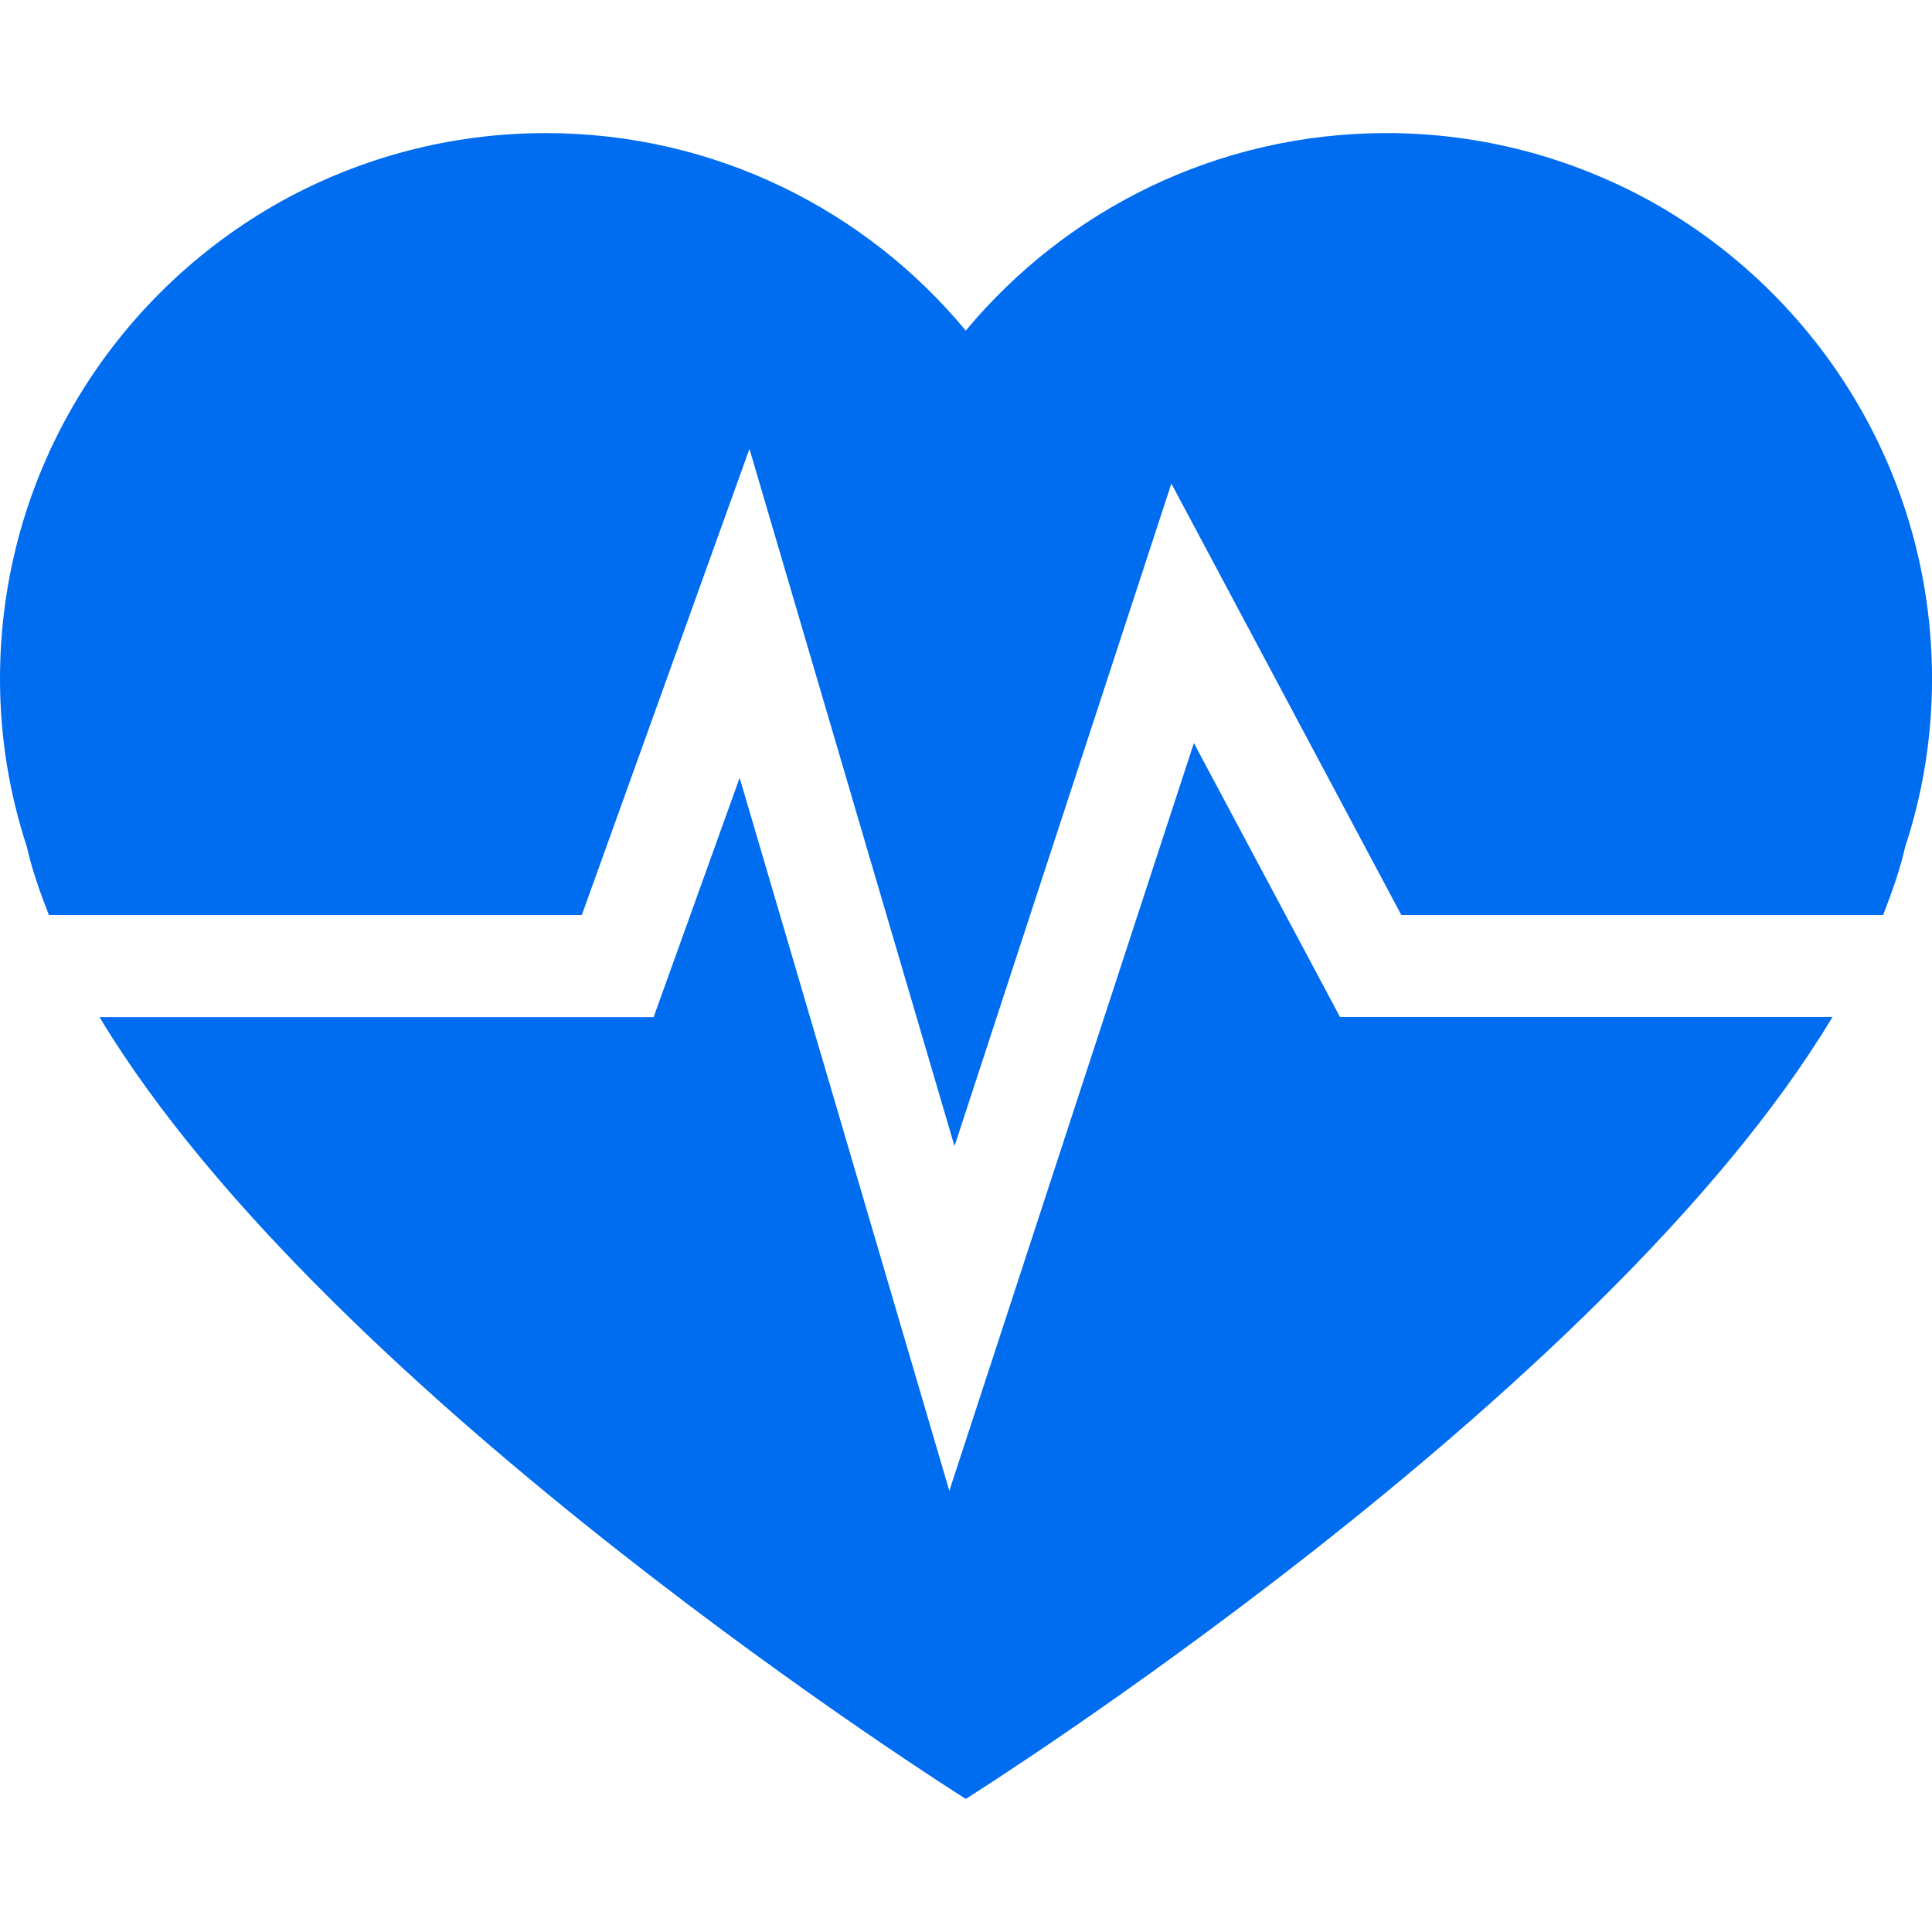
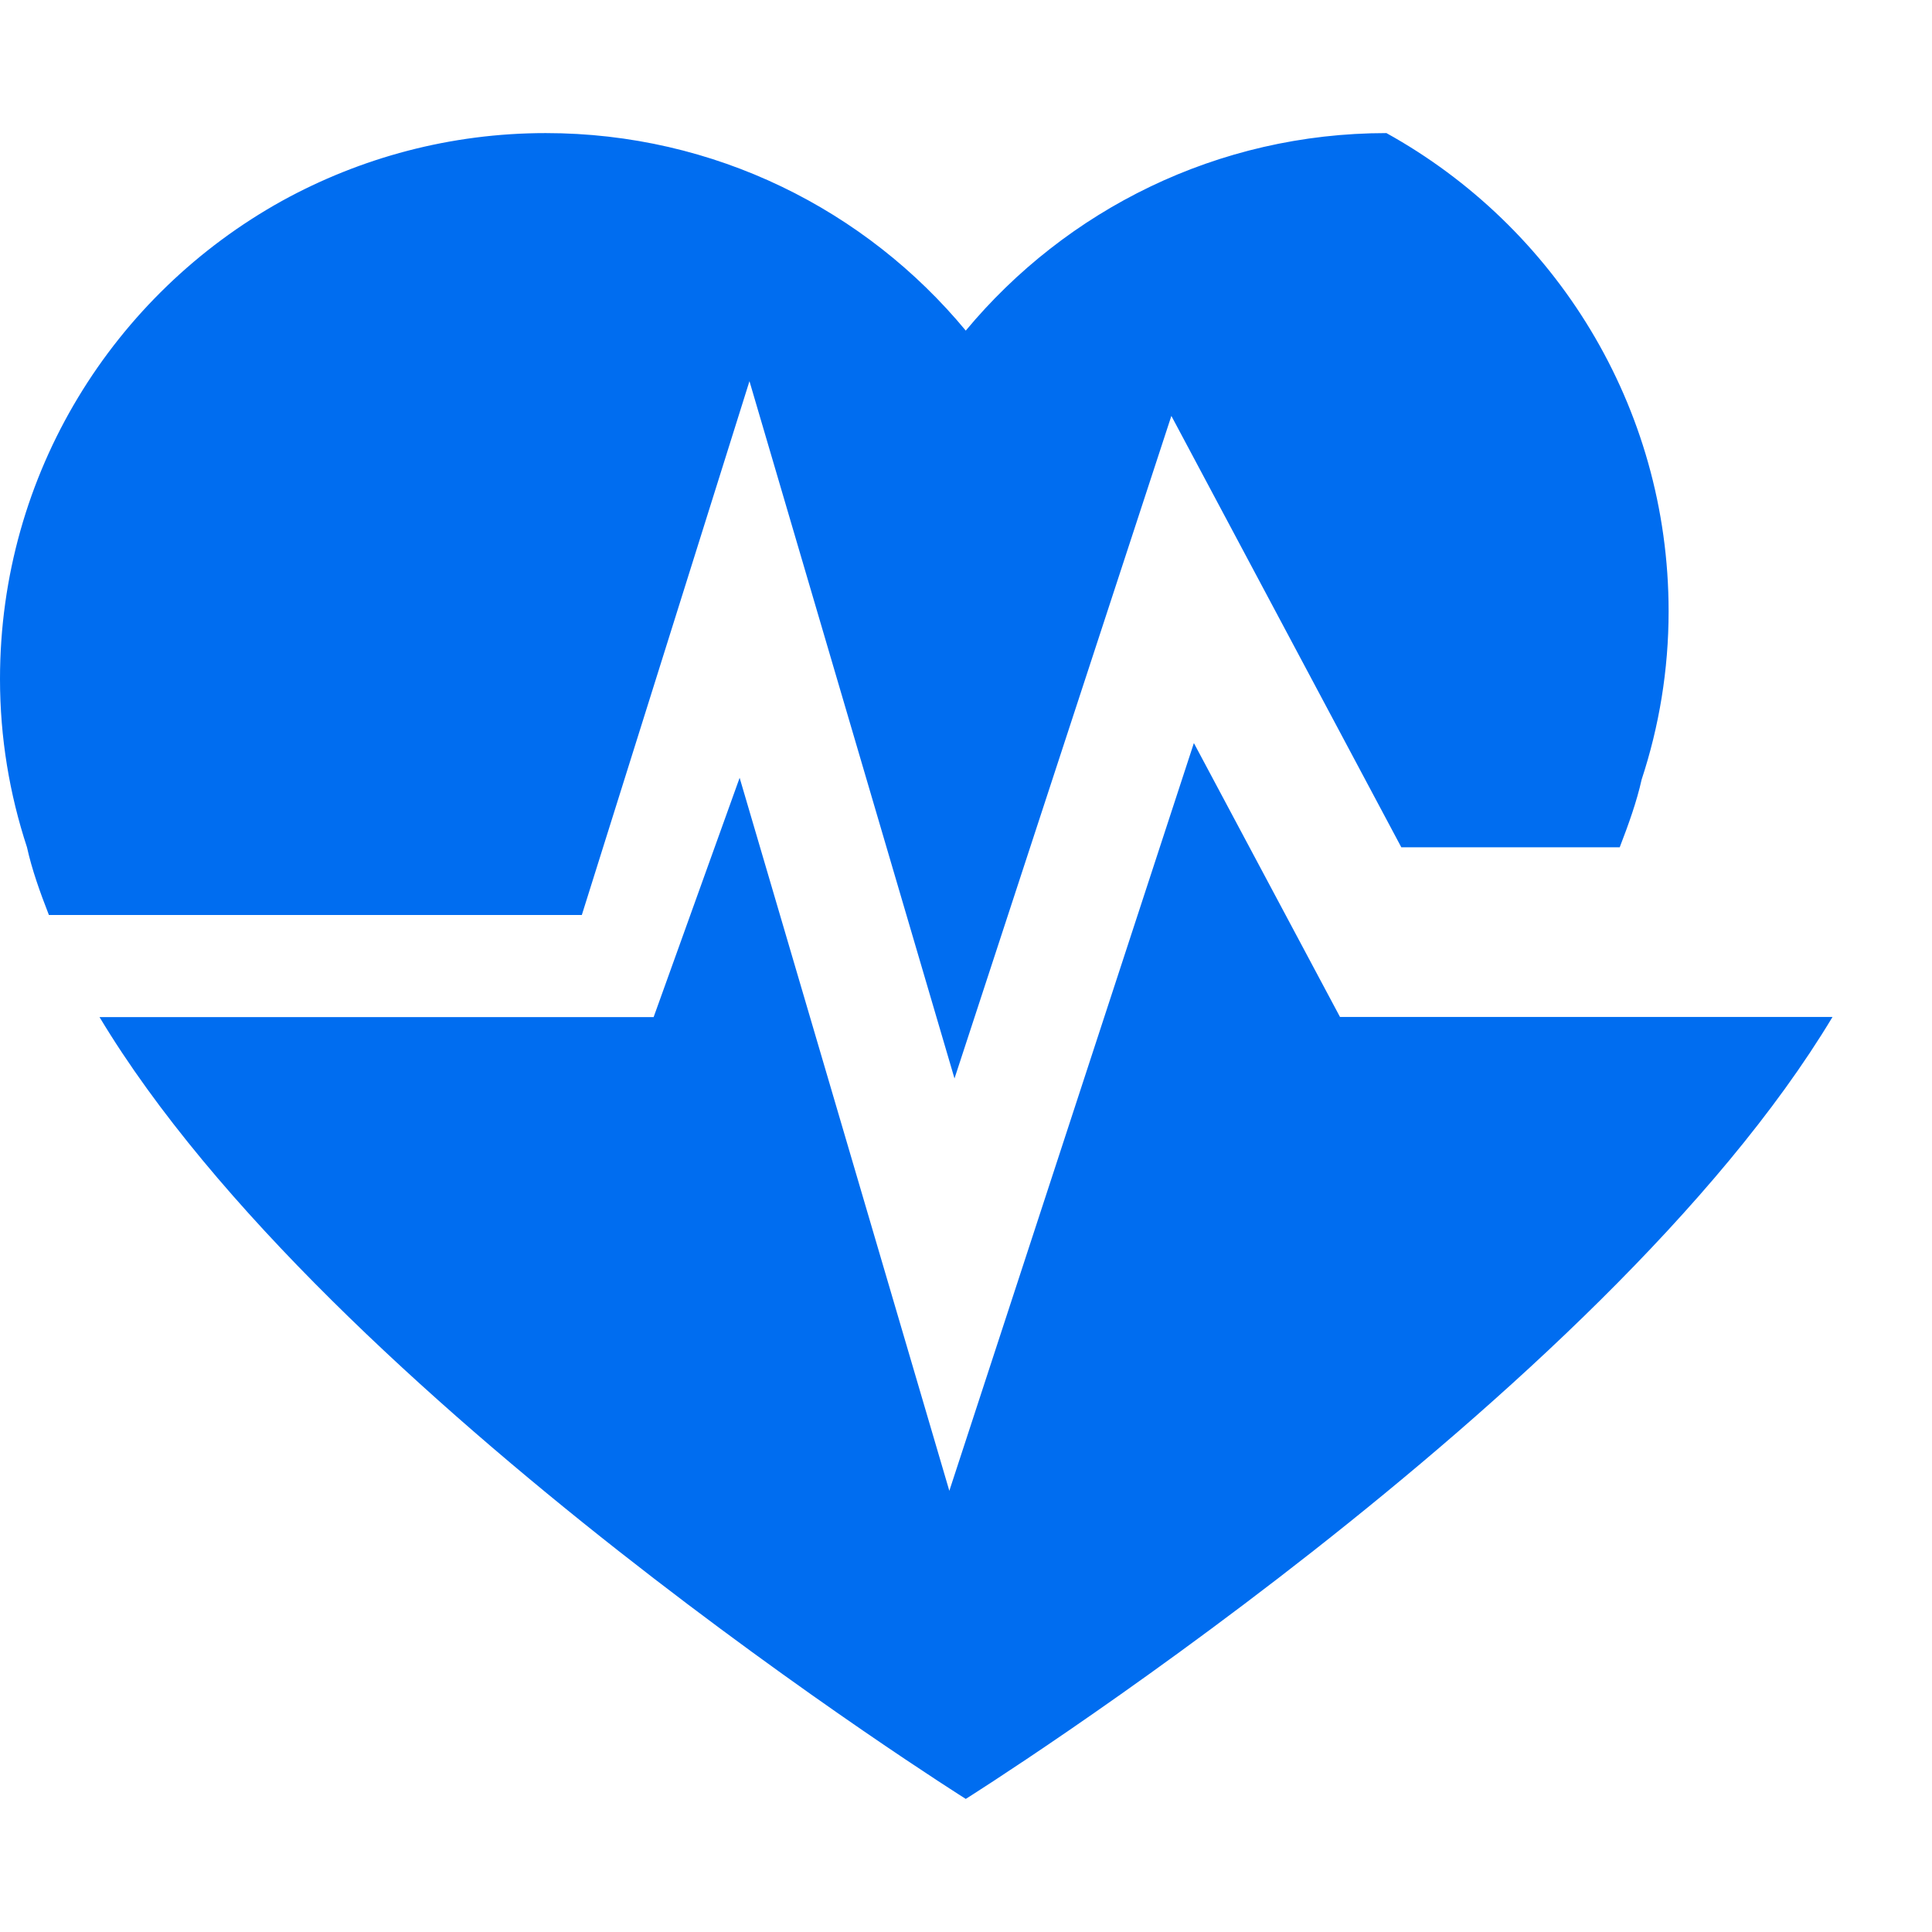
<svg xmlns="http://www.w3.org/2000/svg" id="Capa_1" x="0px" y="0px" width="512px" height="512px" viewBox="0 0 57.602 57.602" style="enable-background:new 0 0 57.602 57.602;" xml:space="preserve">
  <g>
-     <path d="M0.804,25.259C0.285,23.68,0,21.996,0,20.244C0,14.105,3.396,8.766,8.414,5.986c2.331-1.282,5.01-2.018,7.858-2.018 c5.033,0,9.544,2.292,12.522,5.889c2.99-3.595,7.498-5.889,12.542-5.889c2.845,0,5.514,0.736,7.854,2.018 c5.012,2.777,8.413,8.122,8.413,14.258c0,1.752-0.285,3.439-0.804,5.015c-0.147,0.662-0.392,1.341-0.654,2.021H41.78l-6.856-12.862 l-6.466,19.754l-6.113-20.789L17.347,27.28H1.458C1.194,26.604,0.951,25.925,0.804,25.259z M39.951,30.319l-4.356-8.165 l-7.291,22.294L22.052,23.19l-2.564,7.134H2.967c6.827,11.364,25.827,23.31,25.827,23.31s19.017-11.945,25.842-23.314H39.951 L39.951,30.319z" fill="#006DF0" />
+     <path d="M0.804,25.259C0.285,23.68,0,21.996,0,20.244C0,14.105,3.396,8.766,8.414,5.986c2.331-1.282,5.01-2.018,7.858-2.018 c5.033,0,9.544,2.292,12.522,5.889c2.99-3.595,7.498-5.889,12.542-5.889c5.012,2.777,8.413,8.122,8.413,14.258c0,1.752-0.285,3.439-0.804,5.015c-0.147,0.662-0.392,1.341-0.654,2.021H41.78l-6.856-12.862 l-6.466,19.754l-6.113-20.789L17.347,27.28H1.458C1.194,26.604,0.951,25.925,0.804,25.259z M39.951,30.319l-4.356-8.165 l-7.291,22.294L22.052,23.19l-2.564,7.134H2.967c6.827,11.364,25.827,23.31,25.827,23.31s19.017-11.945,25.842-23.314H39.951 L39.951,30.319z" fill="#006DF0" />
  </g>
  <g> </g>
  <g> </g>
  <g> </g>
  <g> </g>
  <g> </g>
  <g> </g>
  <g> </g>
  <g> </g>
  <g> </g>
  <g> </g>
  <g> </g>
  <g> </g>
  <g> </g>
  <g> </g>
  <g> </g>
</svg>